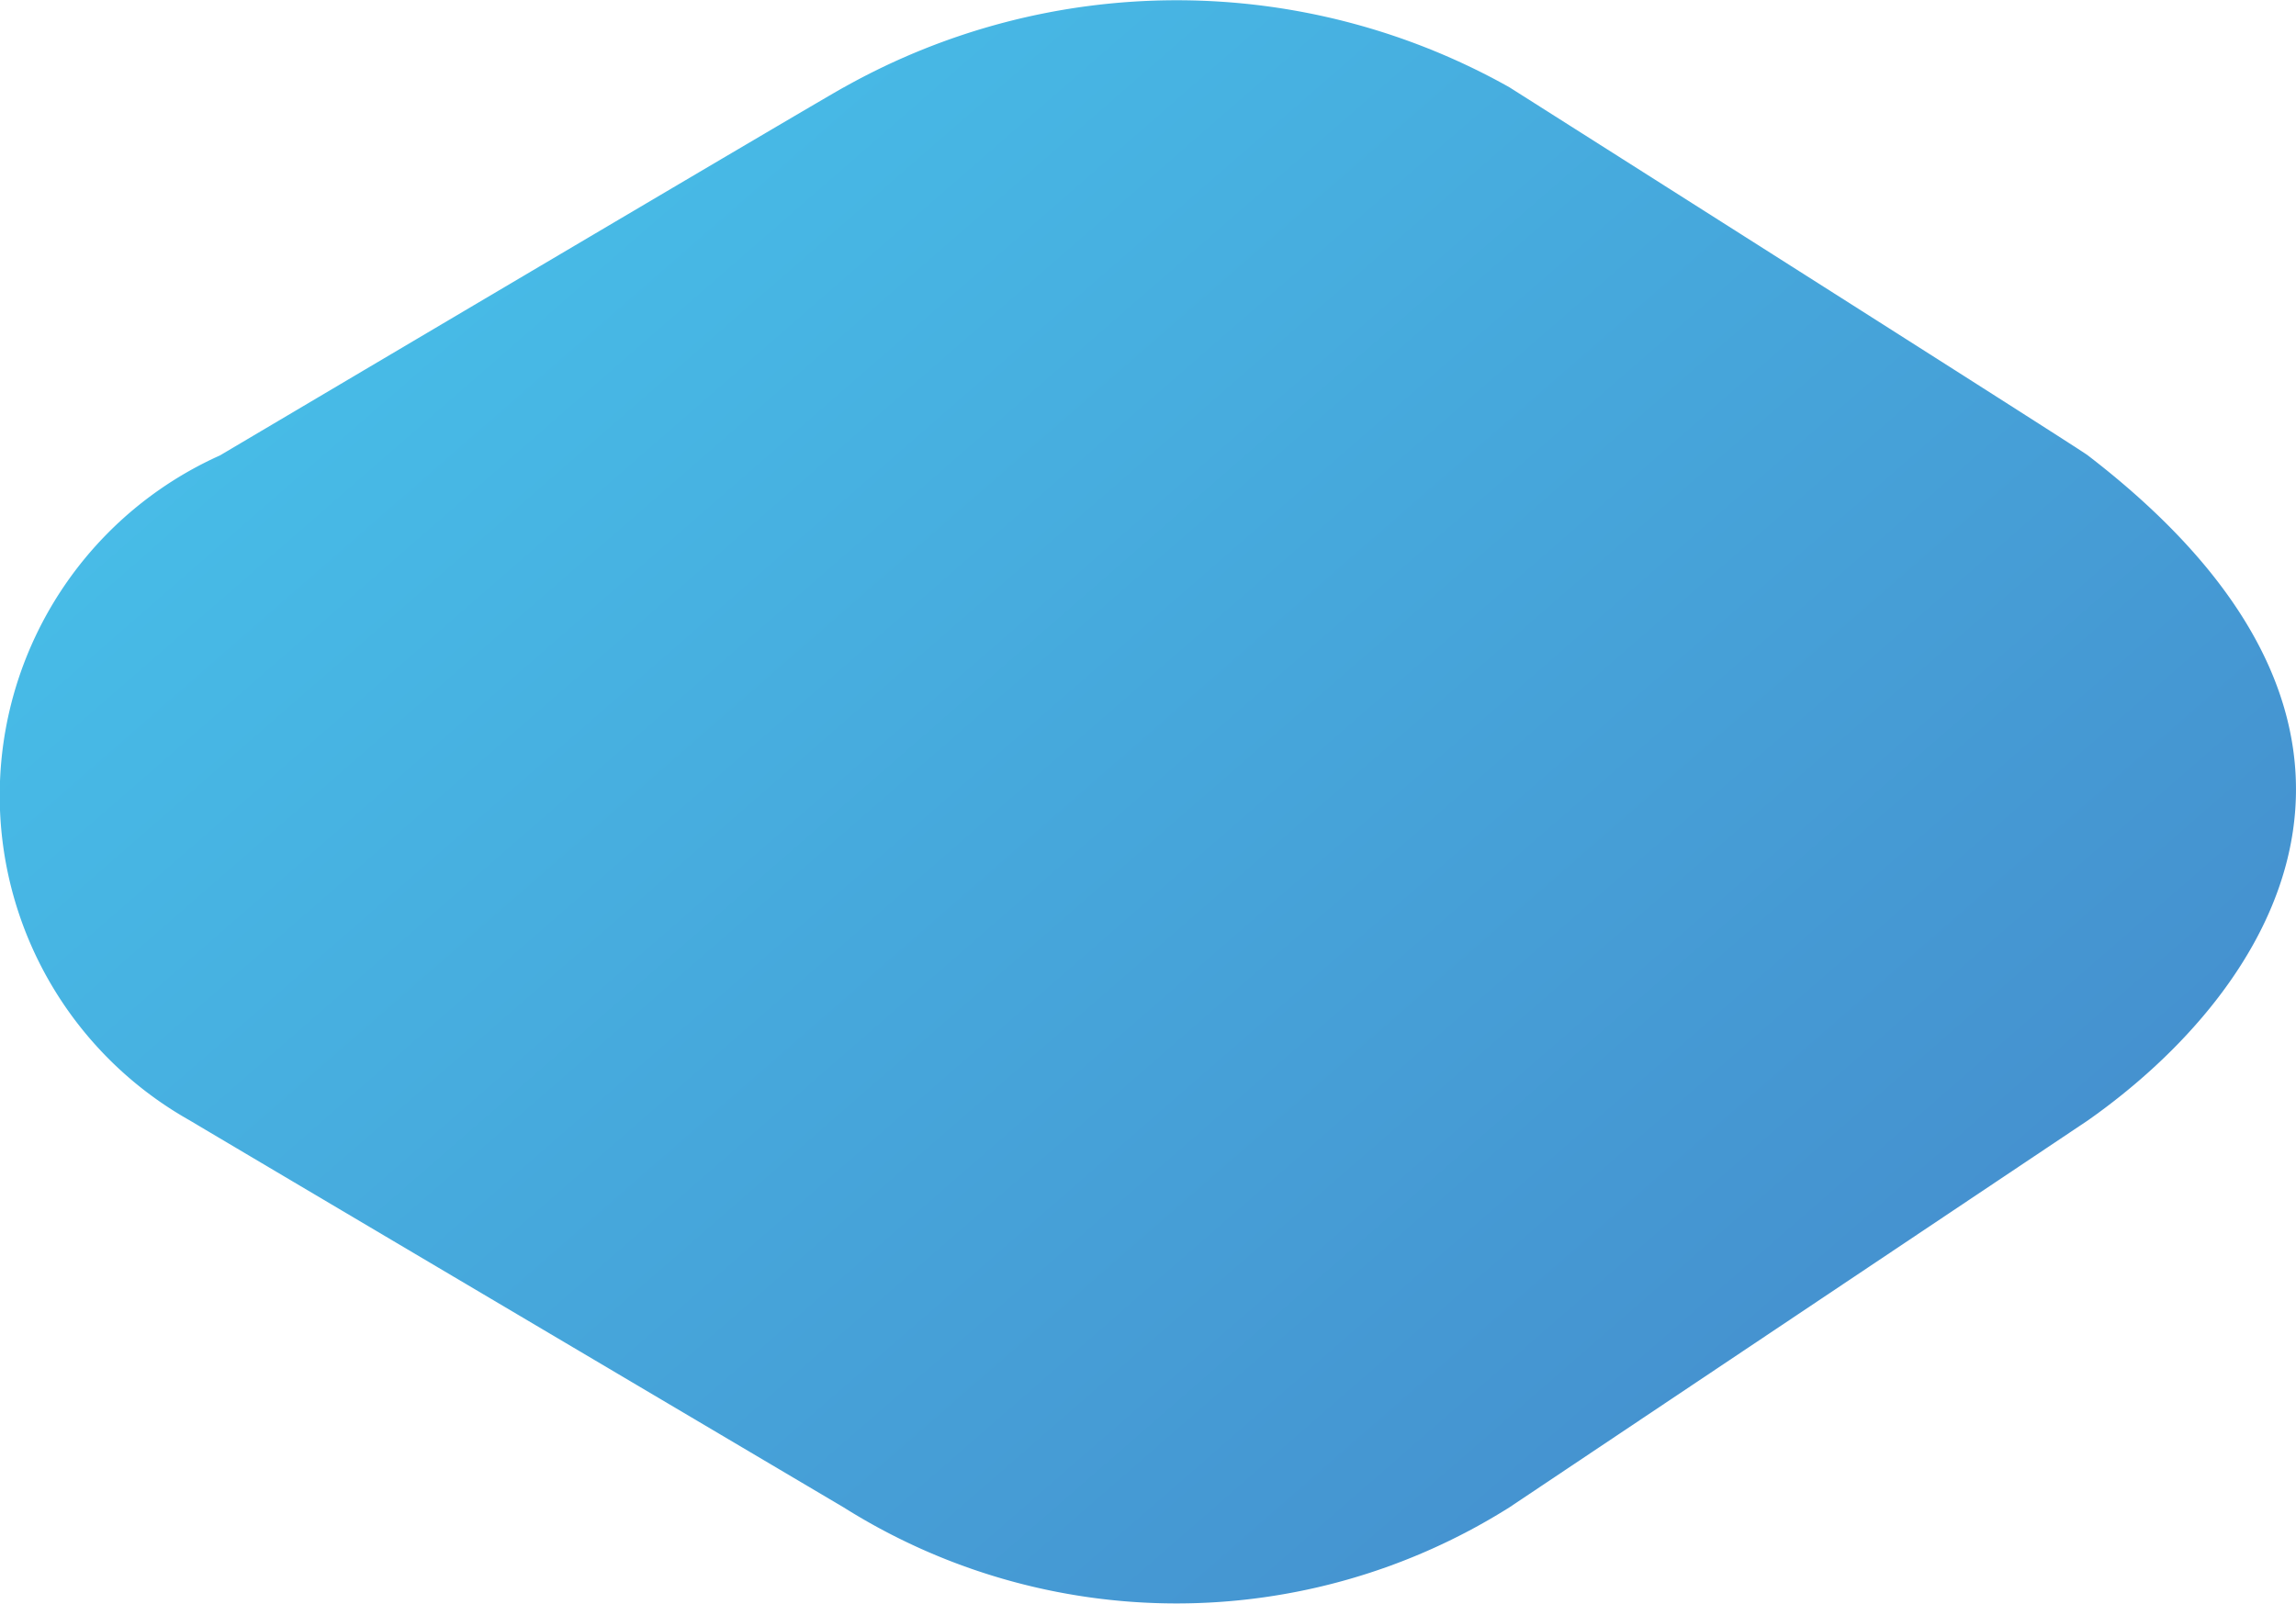
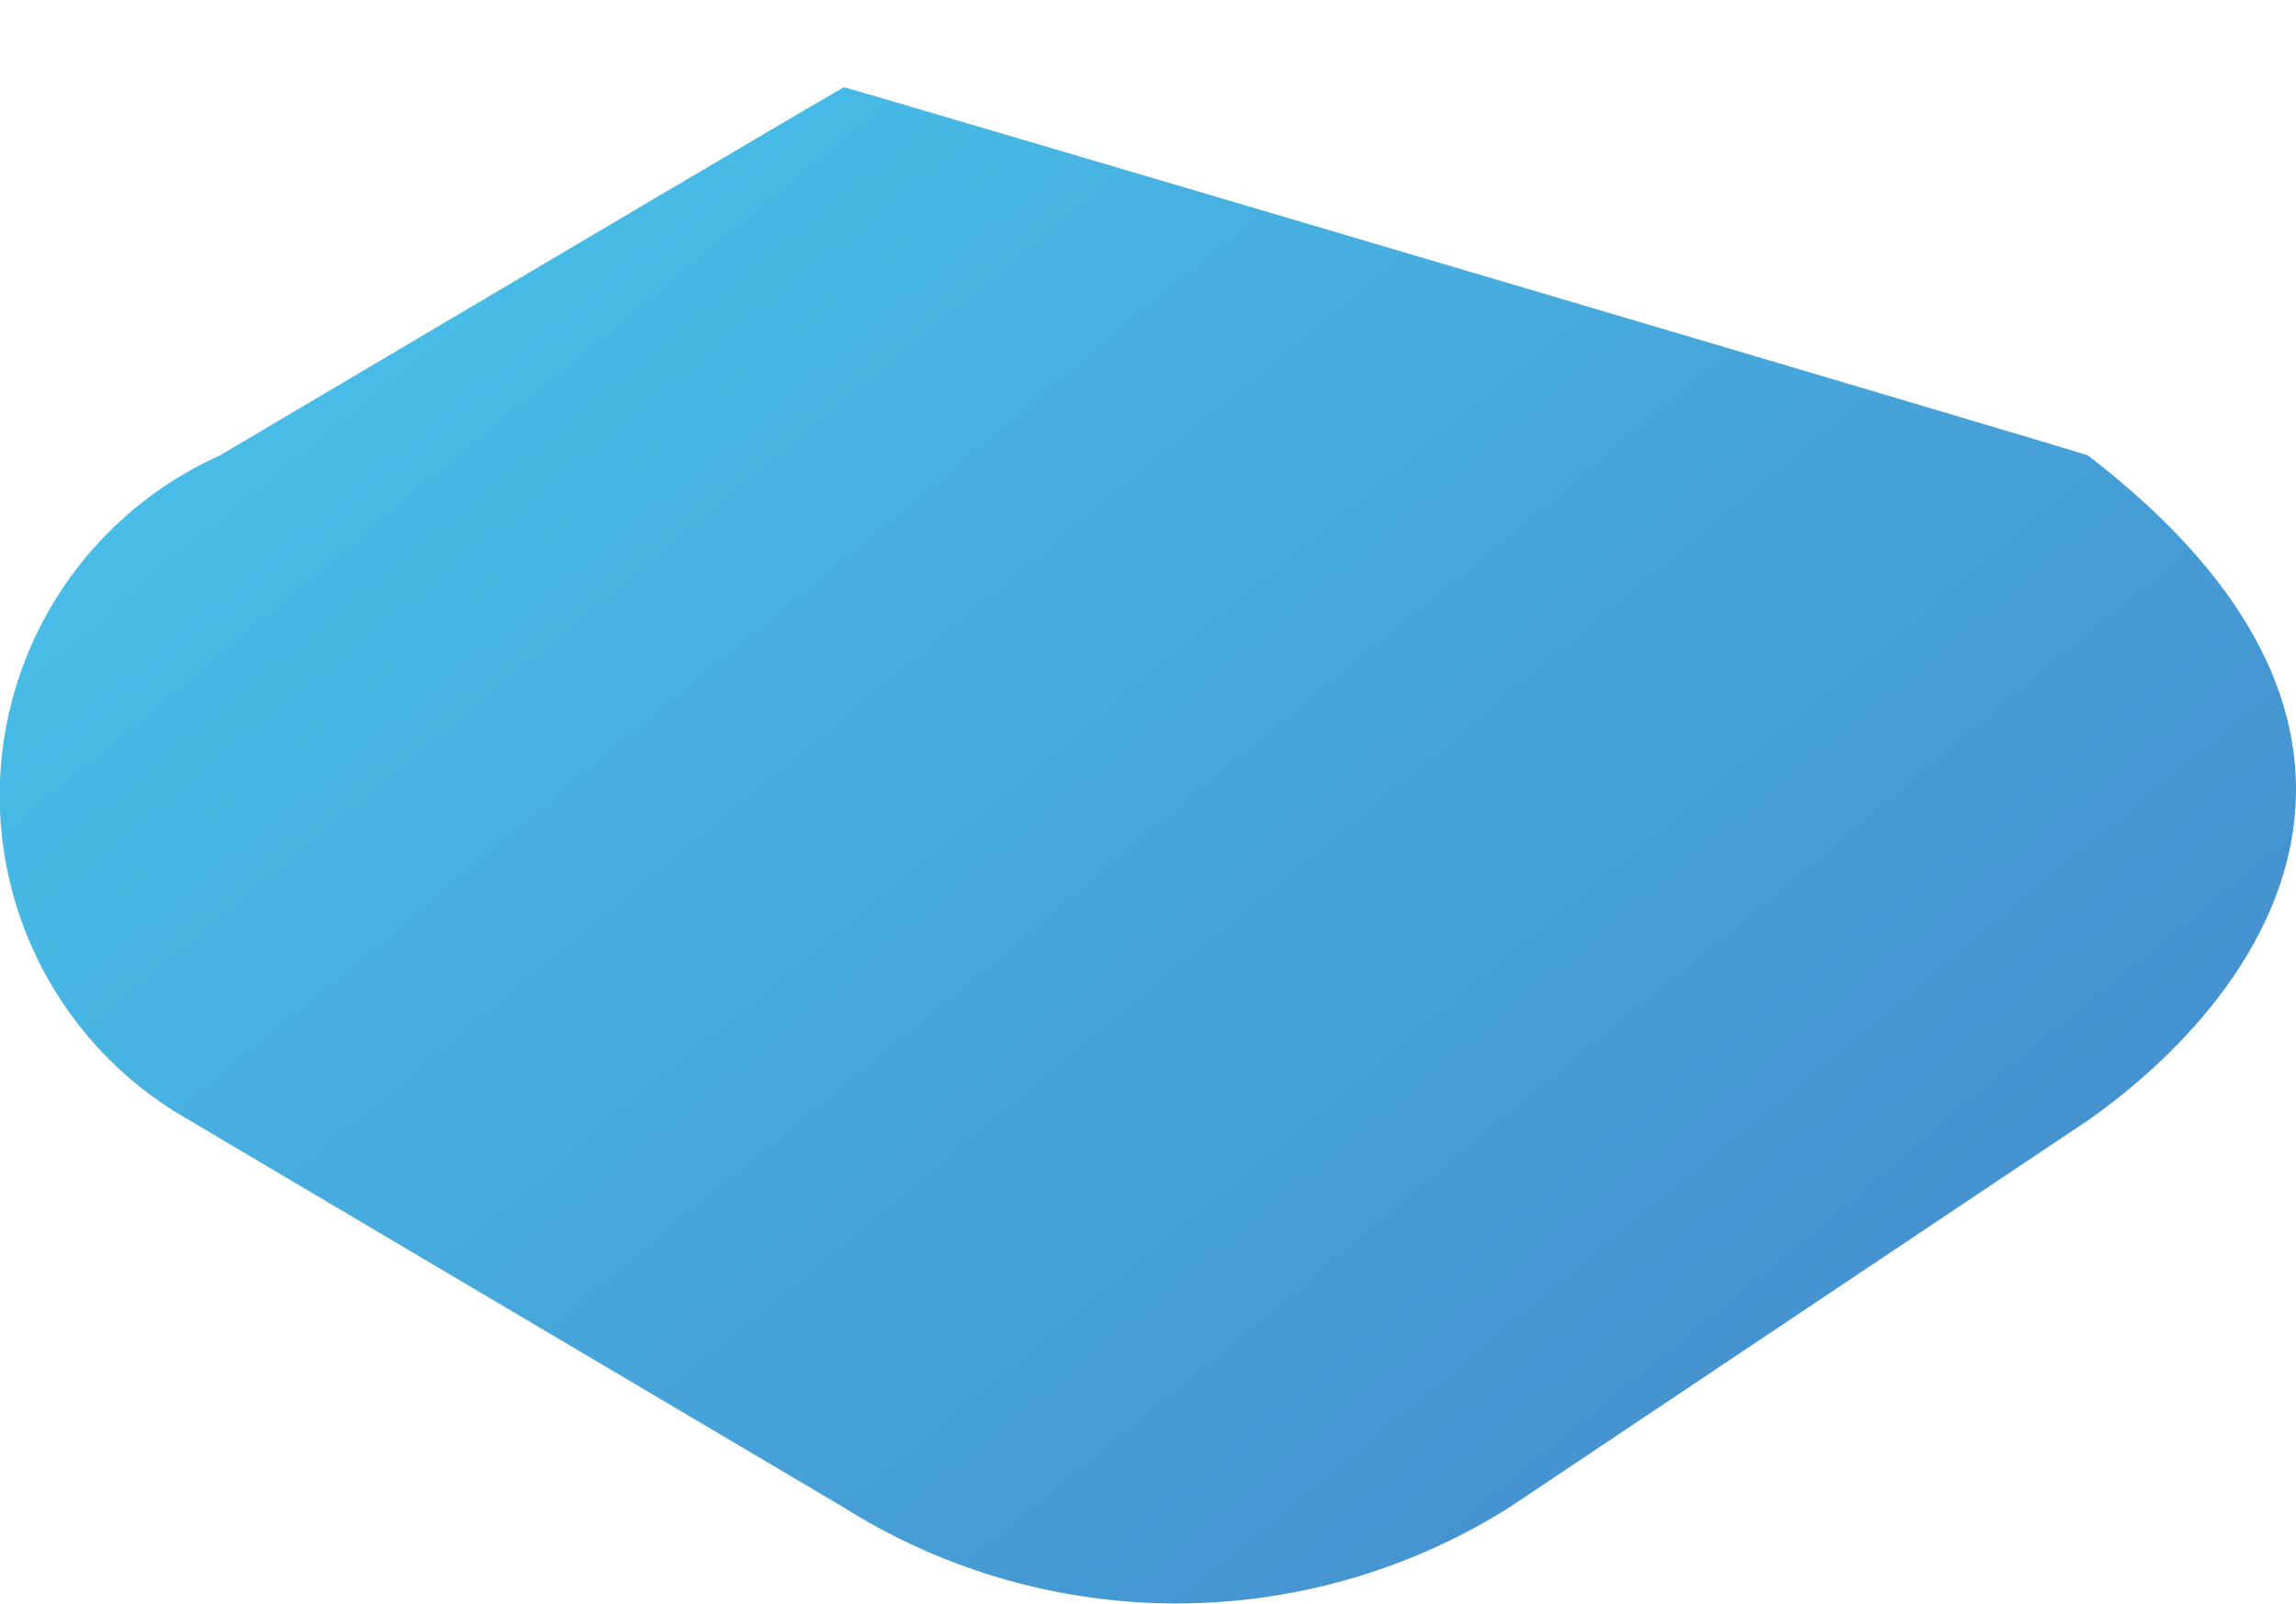
<svg xmlns="http://www.w3.org/2000/svg" width="12.001" height="8.384" viewBox="0 0 12.001 8.384">
  <defs>
    <linearGradient id="a" x1="1.024" y1="1" x2="-0.053" y2="0.187" gradientUnits="objectBoundingBox">
      <stop offset="0" stop-color="#4483c7" />
      <stop offset="1" stop-color="#48c3eb" />
    </linearGradient>
  </defs>
-   <path d="M1508.711-901.28c1.869,1.436.963,2.8,0,3.477,0,0-3.022,2.022-3.025,2.024a3.265,3.265,0,0,1-3.477,0s-3.418-2.022-3.419-2.024a1.949,1.949,0,0,1,.158-3.477s3.251-1.925,3.262-1.925a3.551,3.551,0,0,1,3.477,0S1508.713-901.286,1508.711-901.28Z" transform="translate(-1497.798 903.661)" fill="url(#a)" />
+   <path d="M1508.711-901.28c1.869,1.436.963,2.8,0,3.477,0,0-3.022,2.022-3.025,2.024a3.265,3.265,0,0,1-3.477,0s-3.418-2.022-3.419-2.024a1.949,1.949,0,0,1,.158-3.477s3.251-1.925,3.262-1.925S1508.713-901.286,1508.711-901.28Z" transform="translate(-1497.798 903.661)" fill="url(#a)" />
</svg>